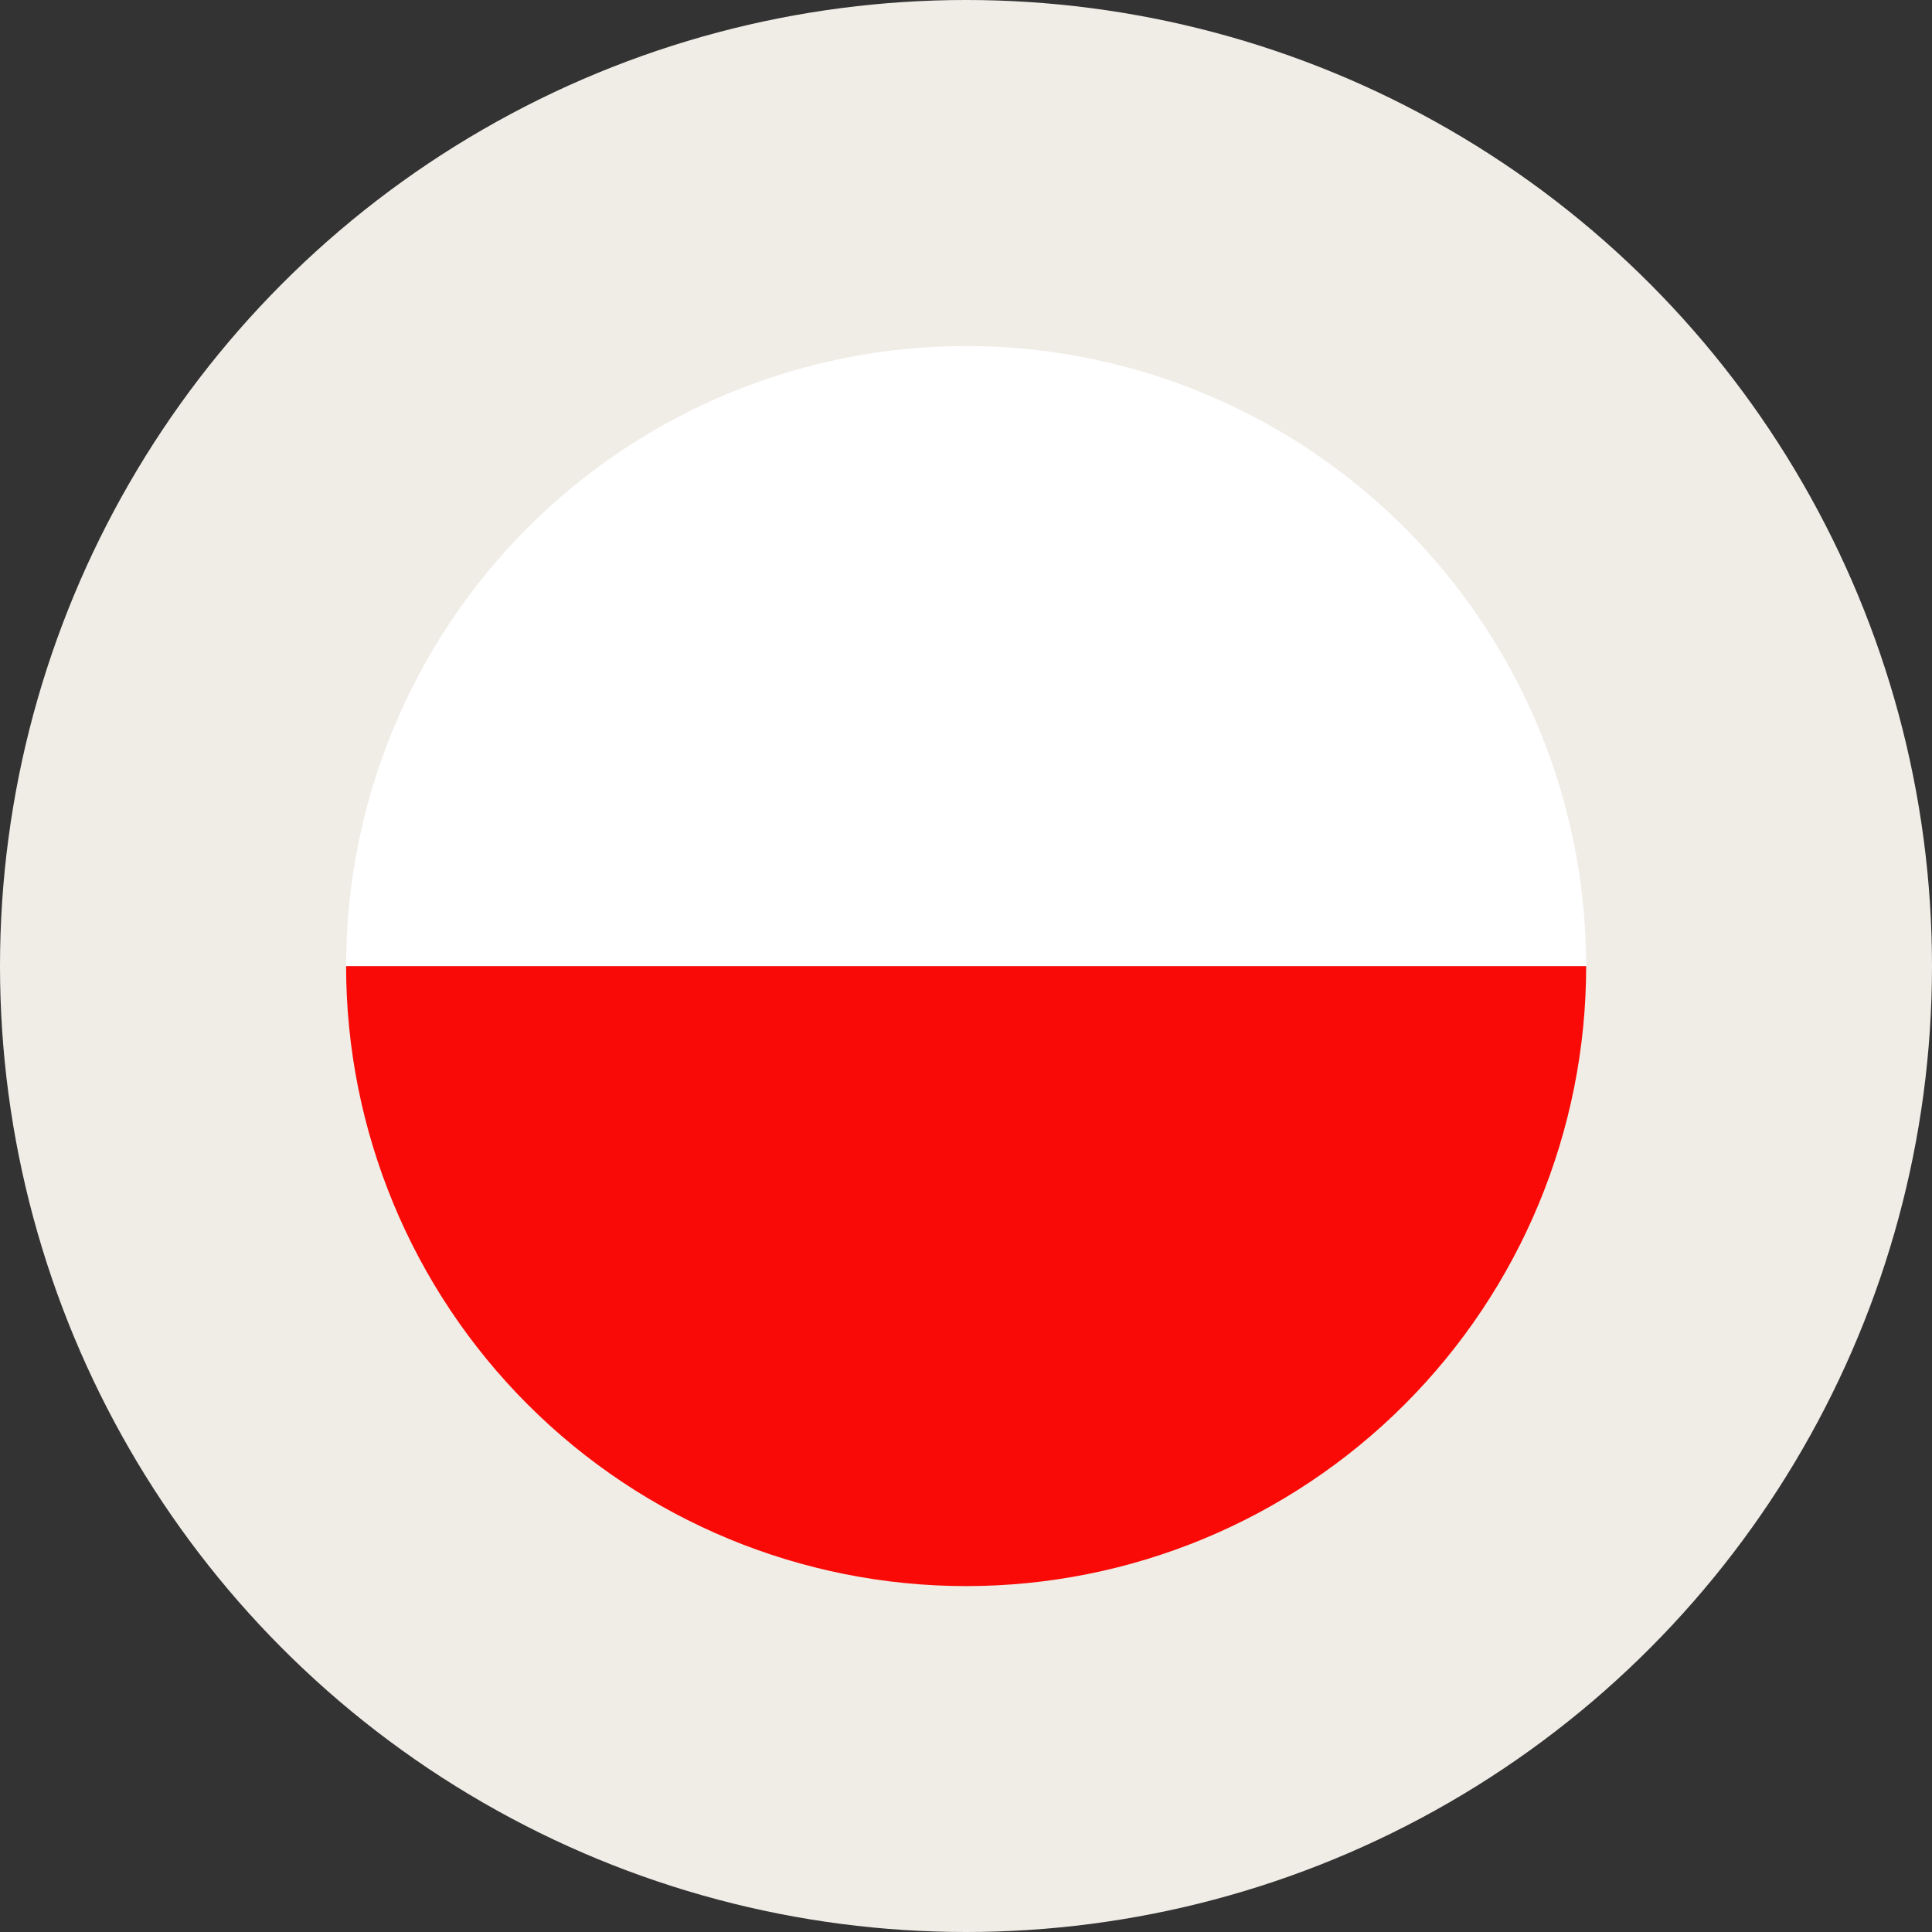
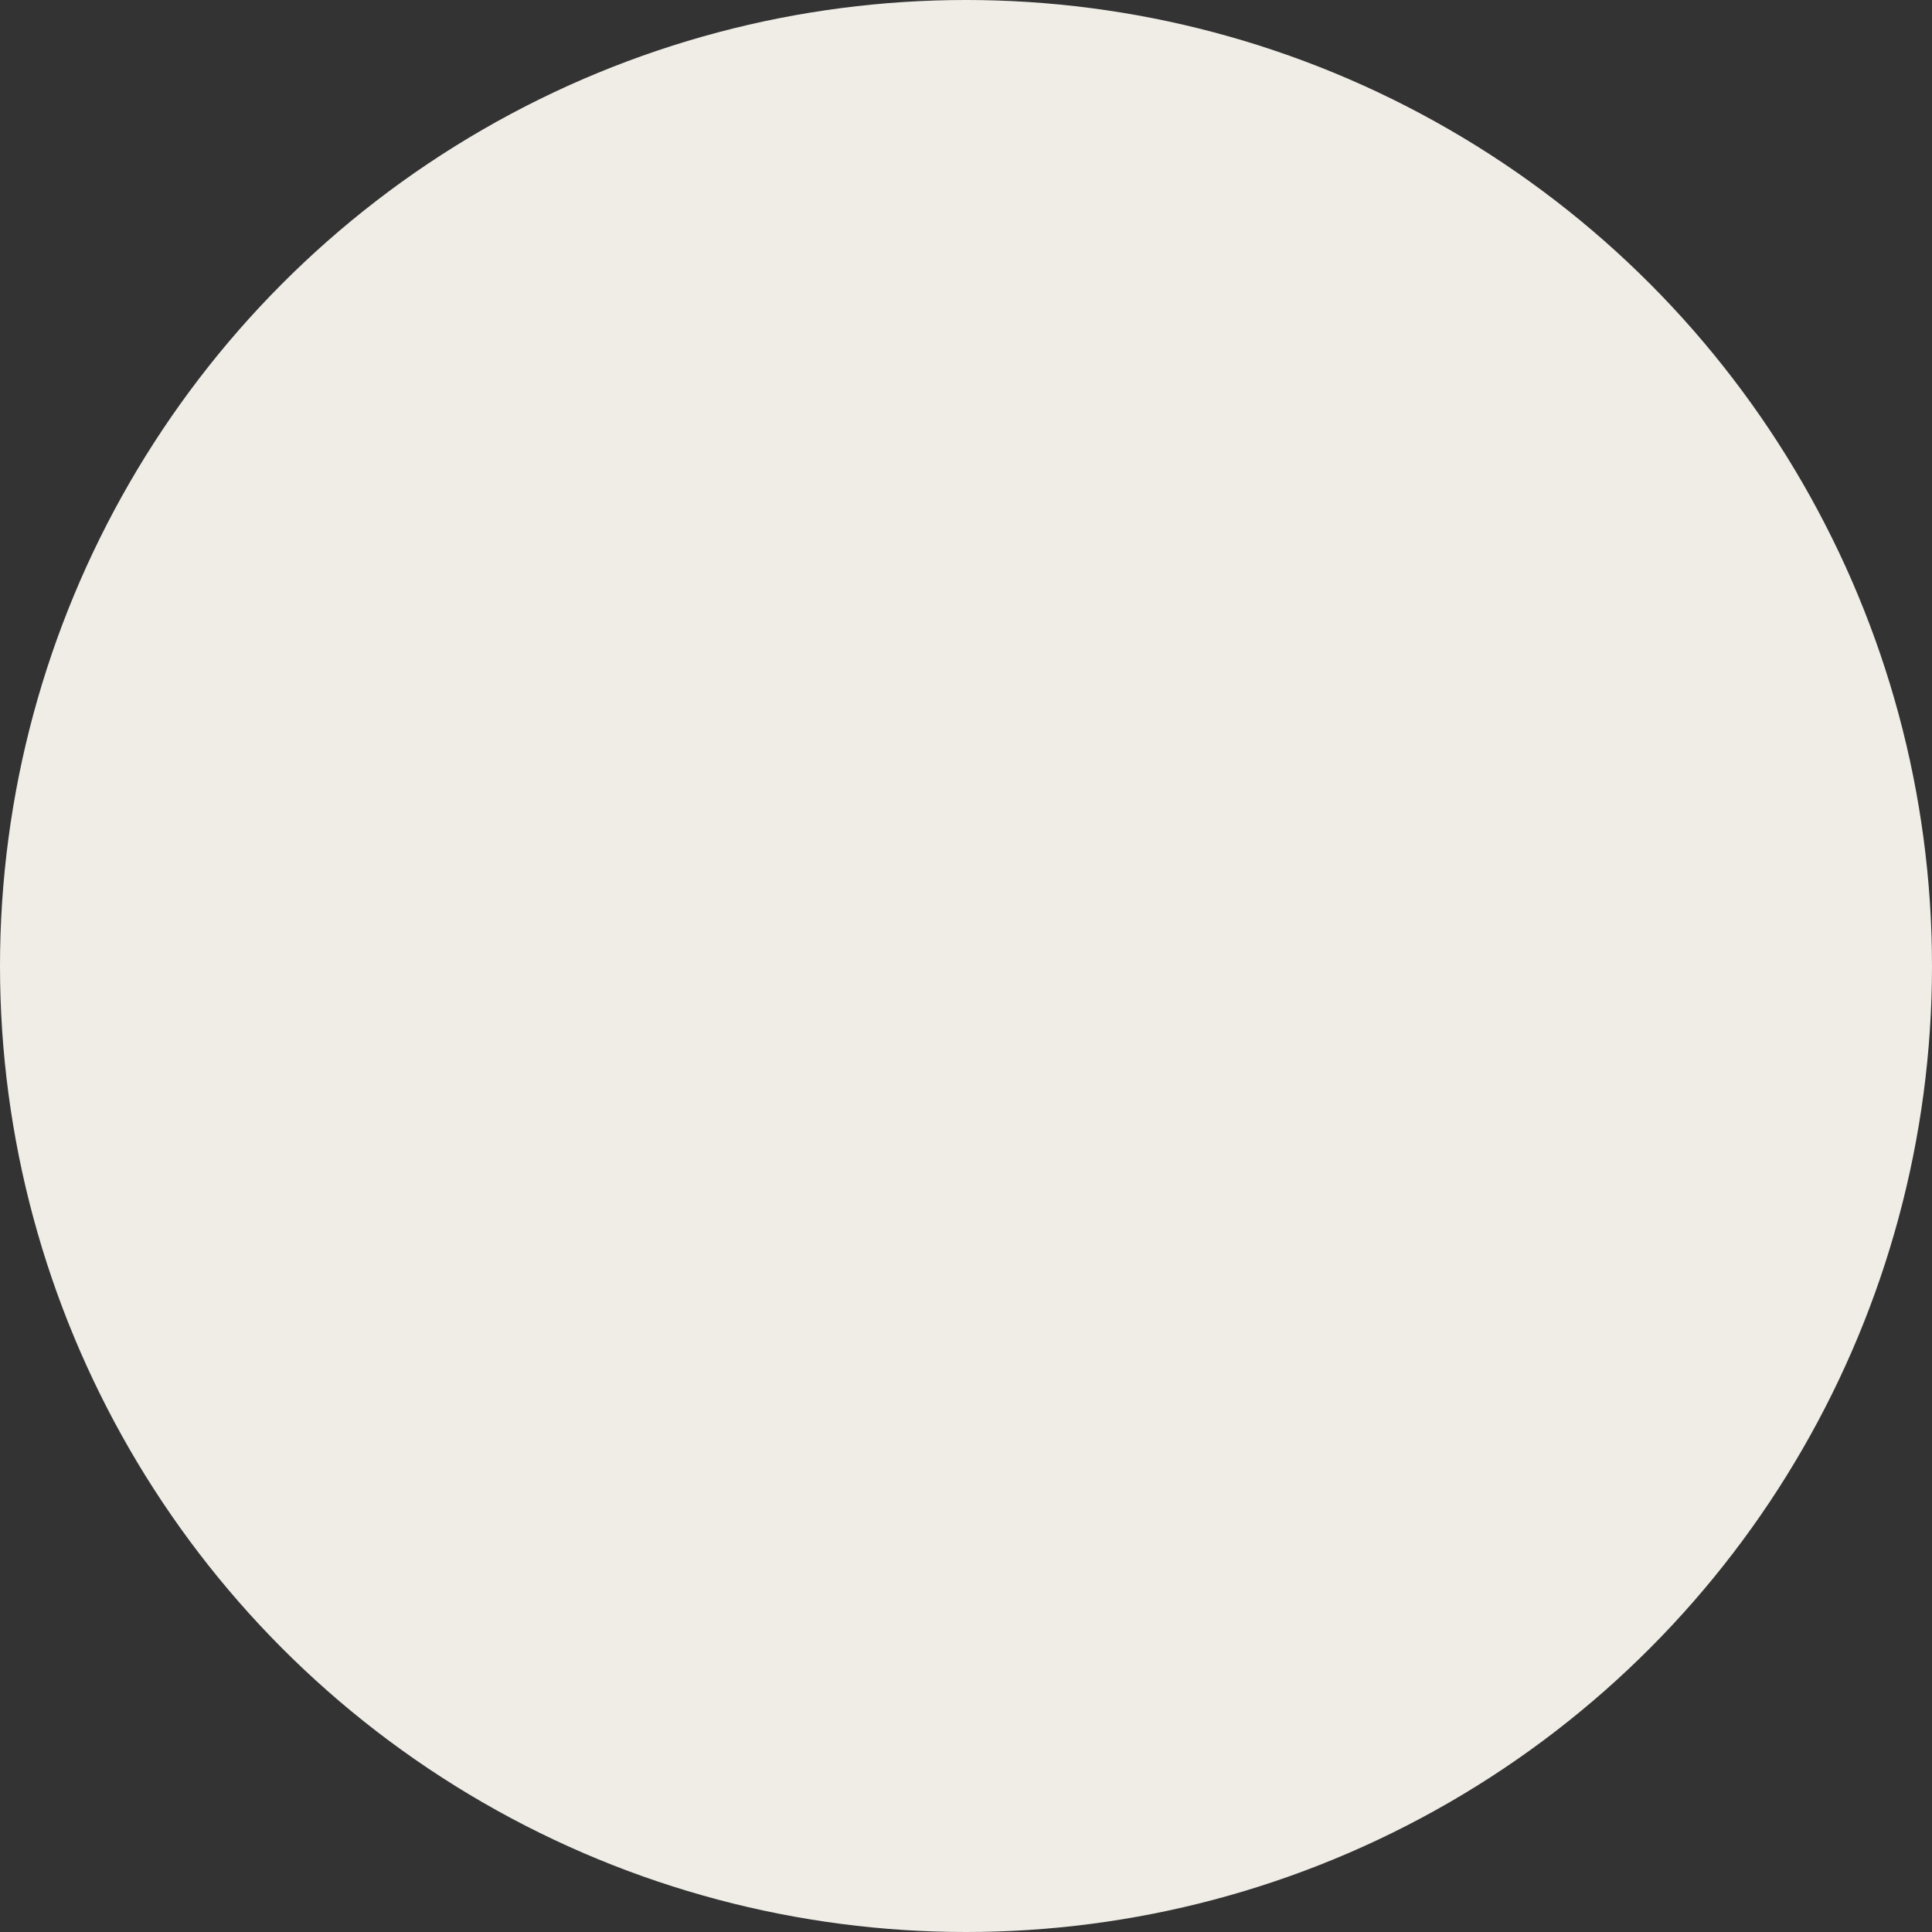
<svg xmlns="http://www.w3.org/2000/svg" width="28" height="28" viewBox="0 0 28 28">
  <rect x="0" y="0" width="28" height="28" fill="#333333" stroke="none" />
  <defs>
    <clipPath id="clip-path">
-       <path id="Path_54103" data-name="Path 54103" d="M23.283,0a8.986,8.986,0,1,0,8.987,8.987A8.987,8.987,0,0,0,23.283,0Z" transform="translate(-14.296 0.001)" fill="none" />
-     </clipPath>
+       </clipPath>
  </defs>
  <g id="PL-icon" transform="translate(-671 -1857)">
    <circle id="Ellipse_61" data-name="Ellipse 61" cx="14" cy="14" r="14" transform="translate(671 1857)" fill="#f0ede7" />
    <g id="PL" transform="translate(11746.093 1313.093)">
      <g id="Group_40971" data-name="Group 40971" transform="translate(-11070.079 548.921)">
        <g id="Group_40793" data-name="Group 40793" transform="translate(0 0)">
          <g id="Group_40788" data-name="Group 40788" clip-path="url(#clip-path)">
            <rect id="Rectangle_13789" data-name="Rectangle 13789" width="26.96" height="8.987" transform="translate(-4.532 0)" fill="#fff" />
            <rect id="Rectangle_13791" data-name="Rectangle 13791" width="26.96" height="8.986" transform="translate(-4.532 8.988)" fill="#f90a06" />
          </g>
        </g>
      </g>
    </g>
  </g>
</svg>